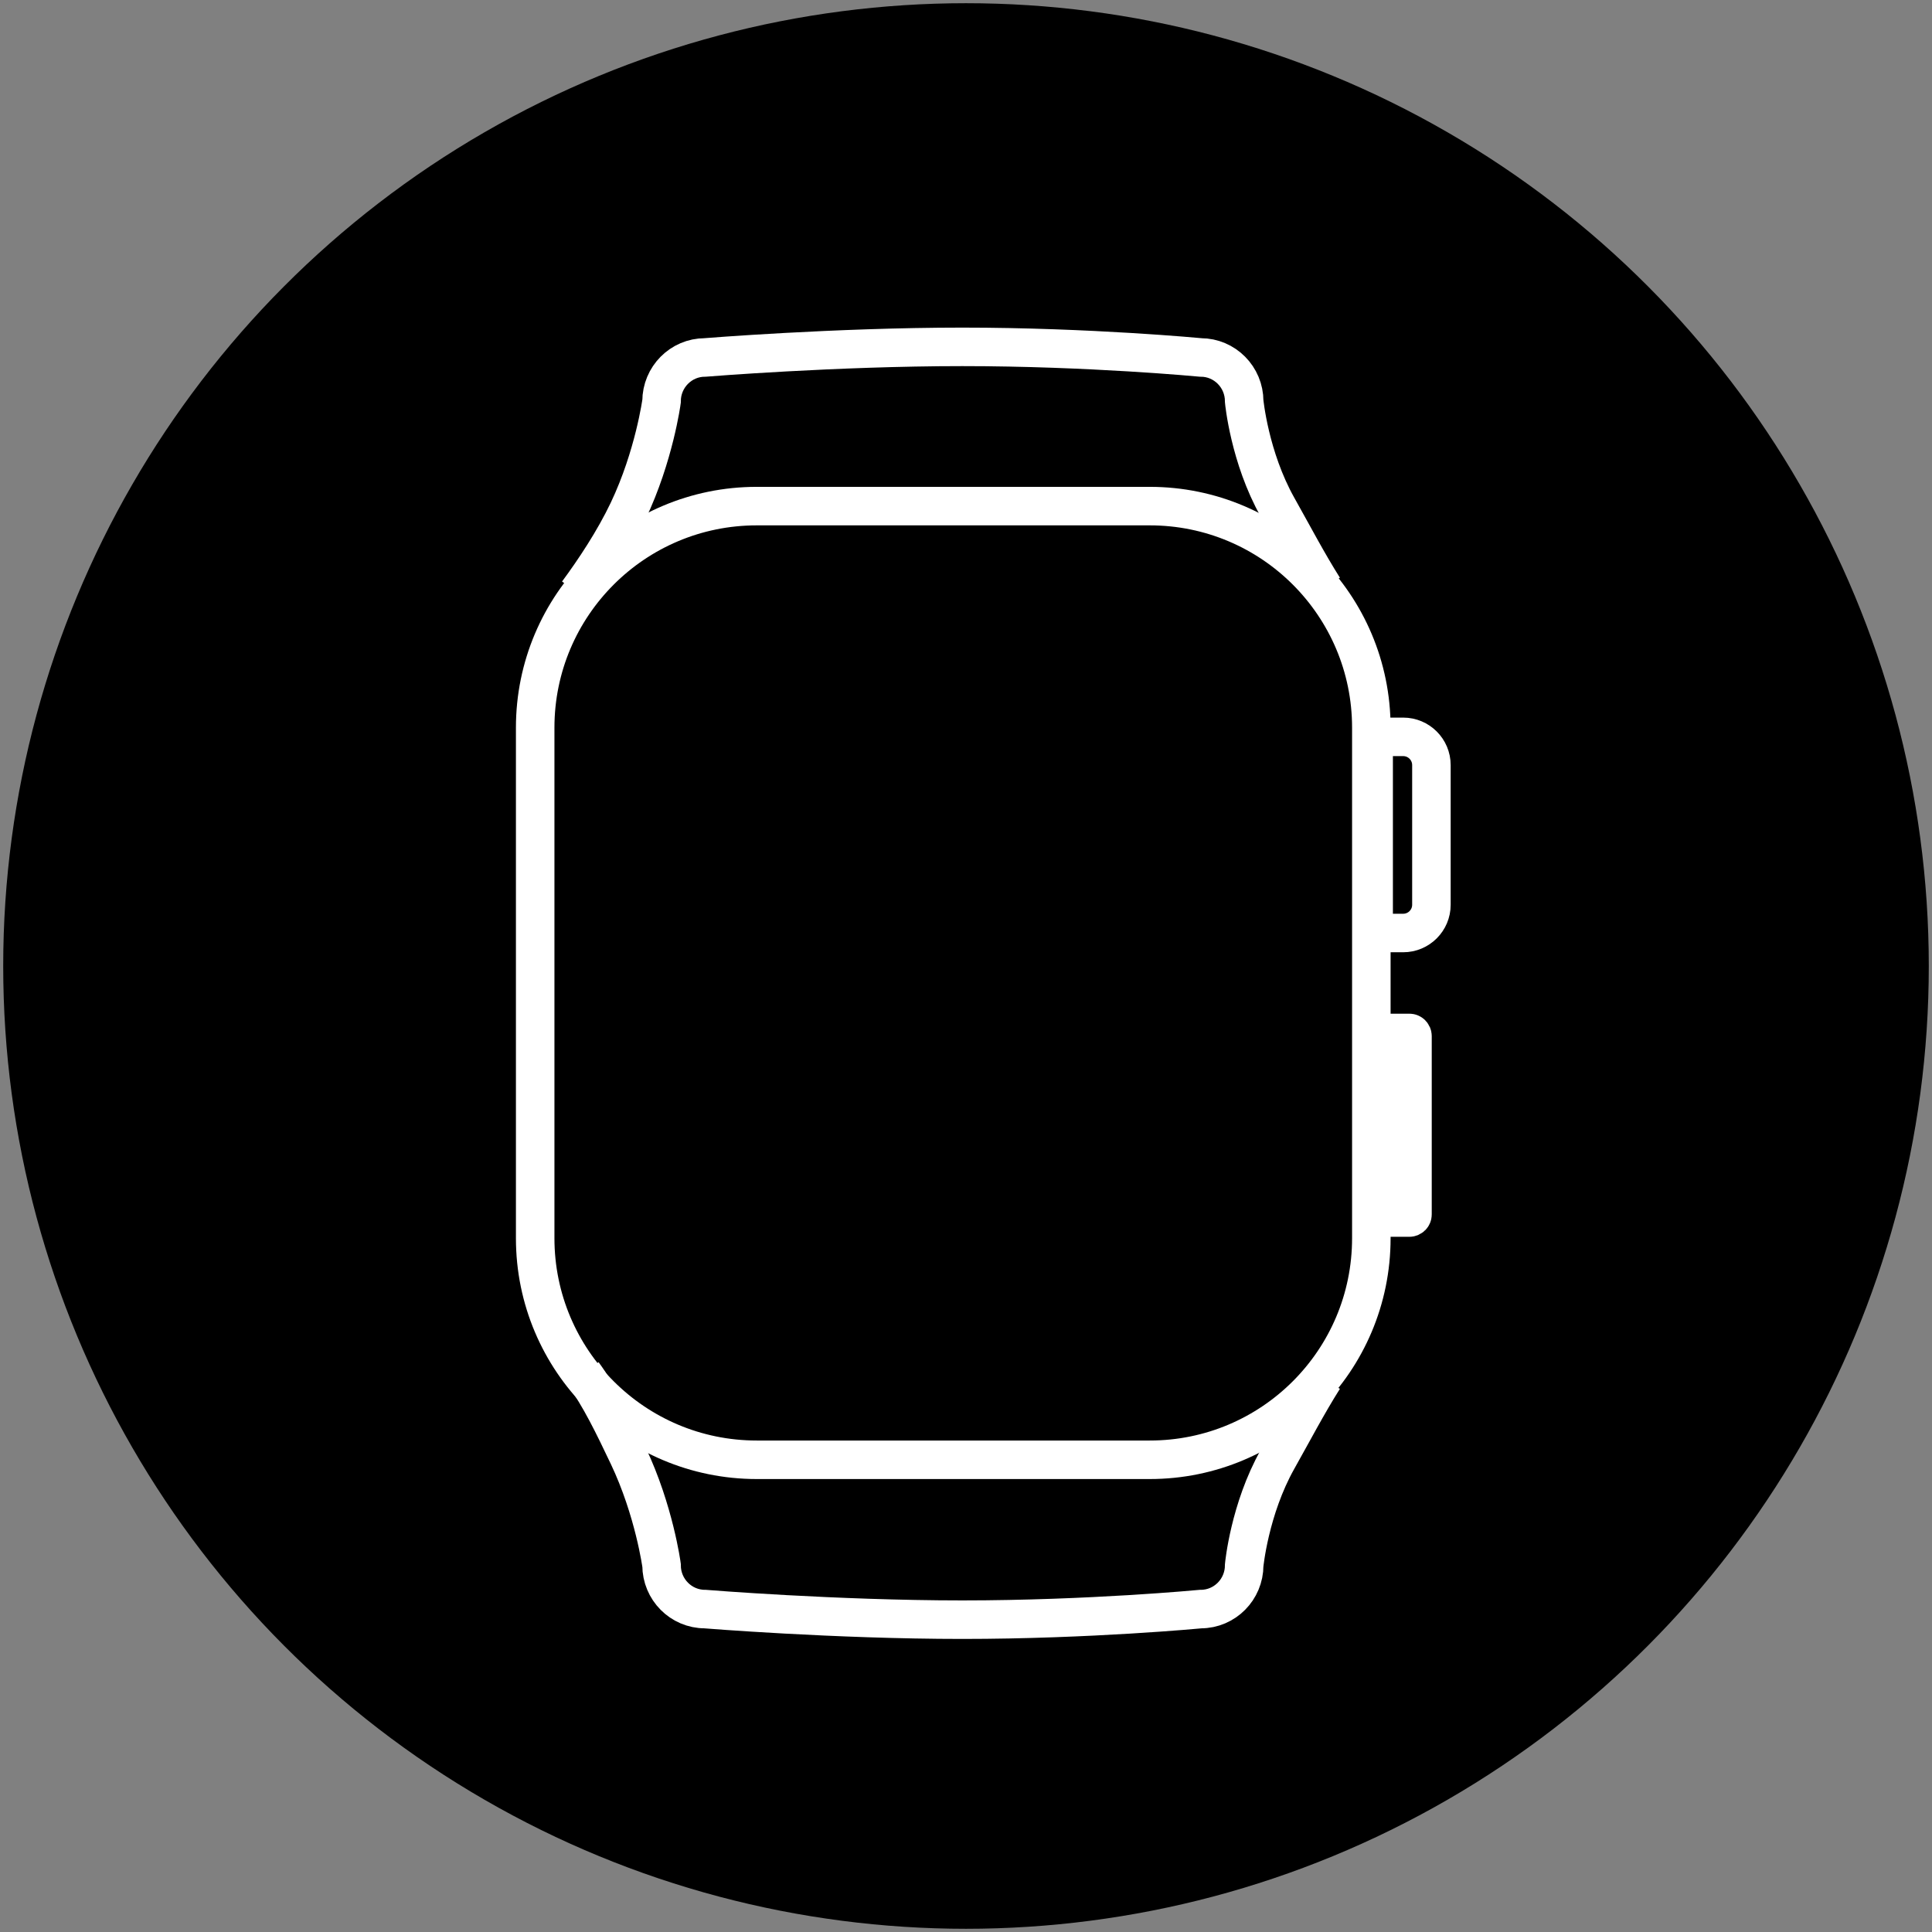
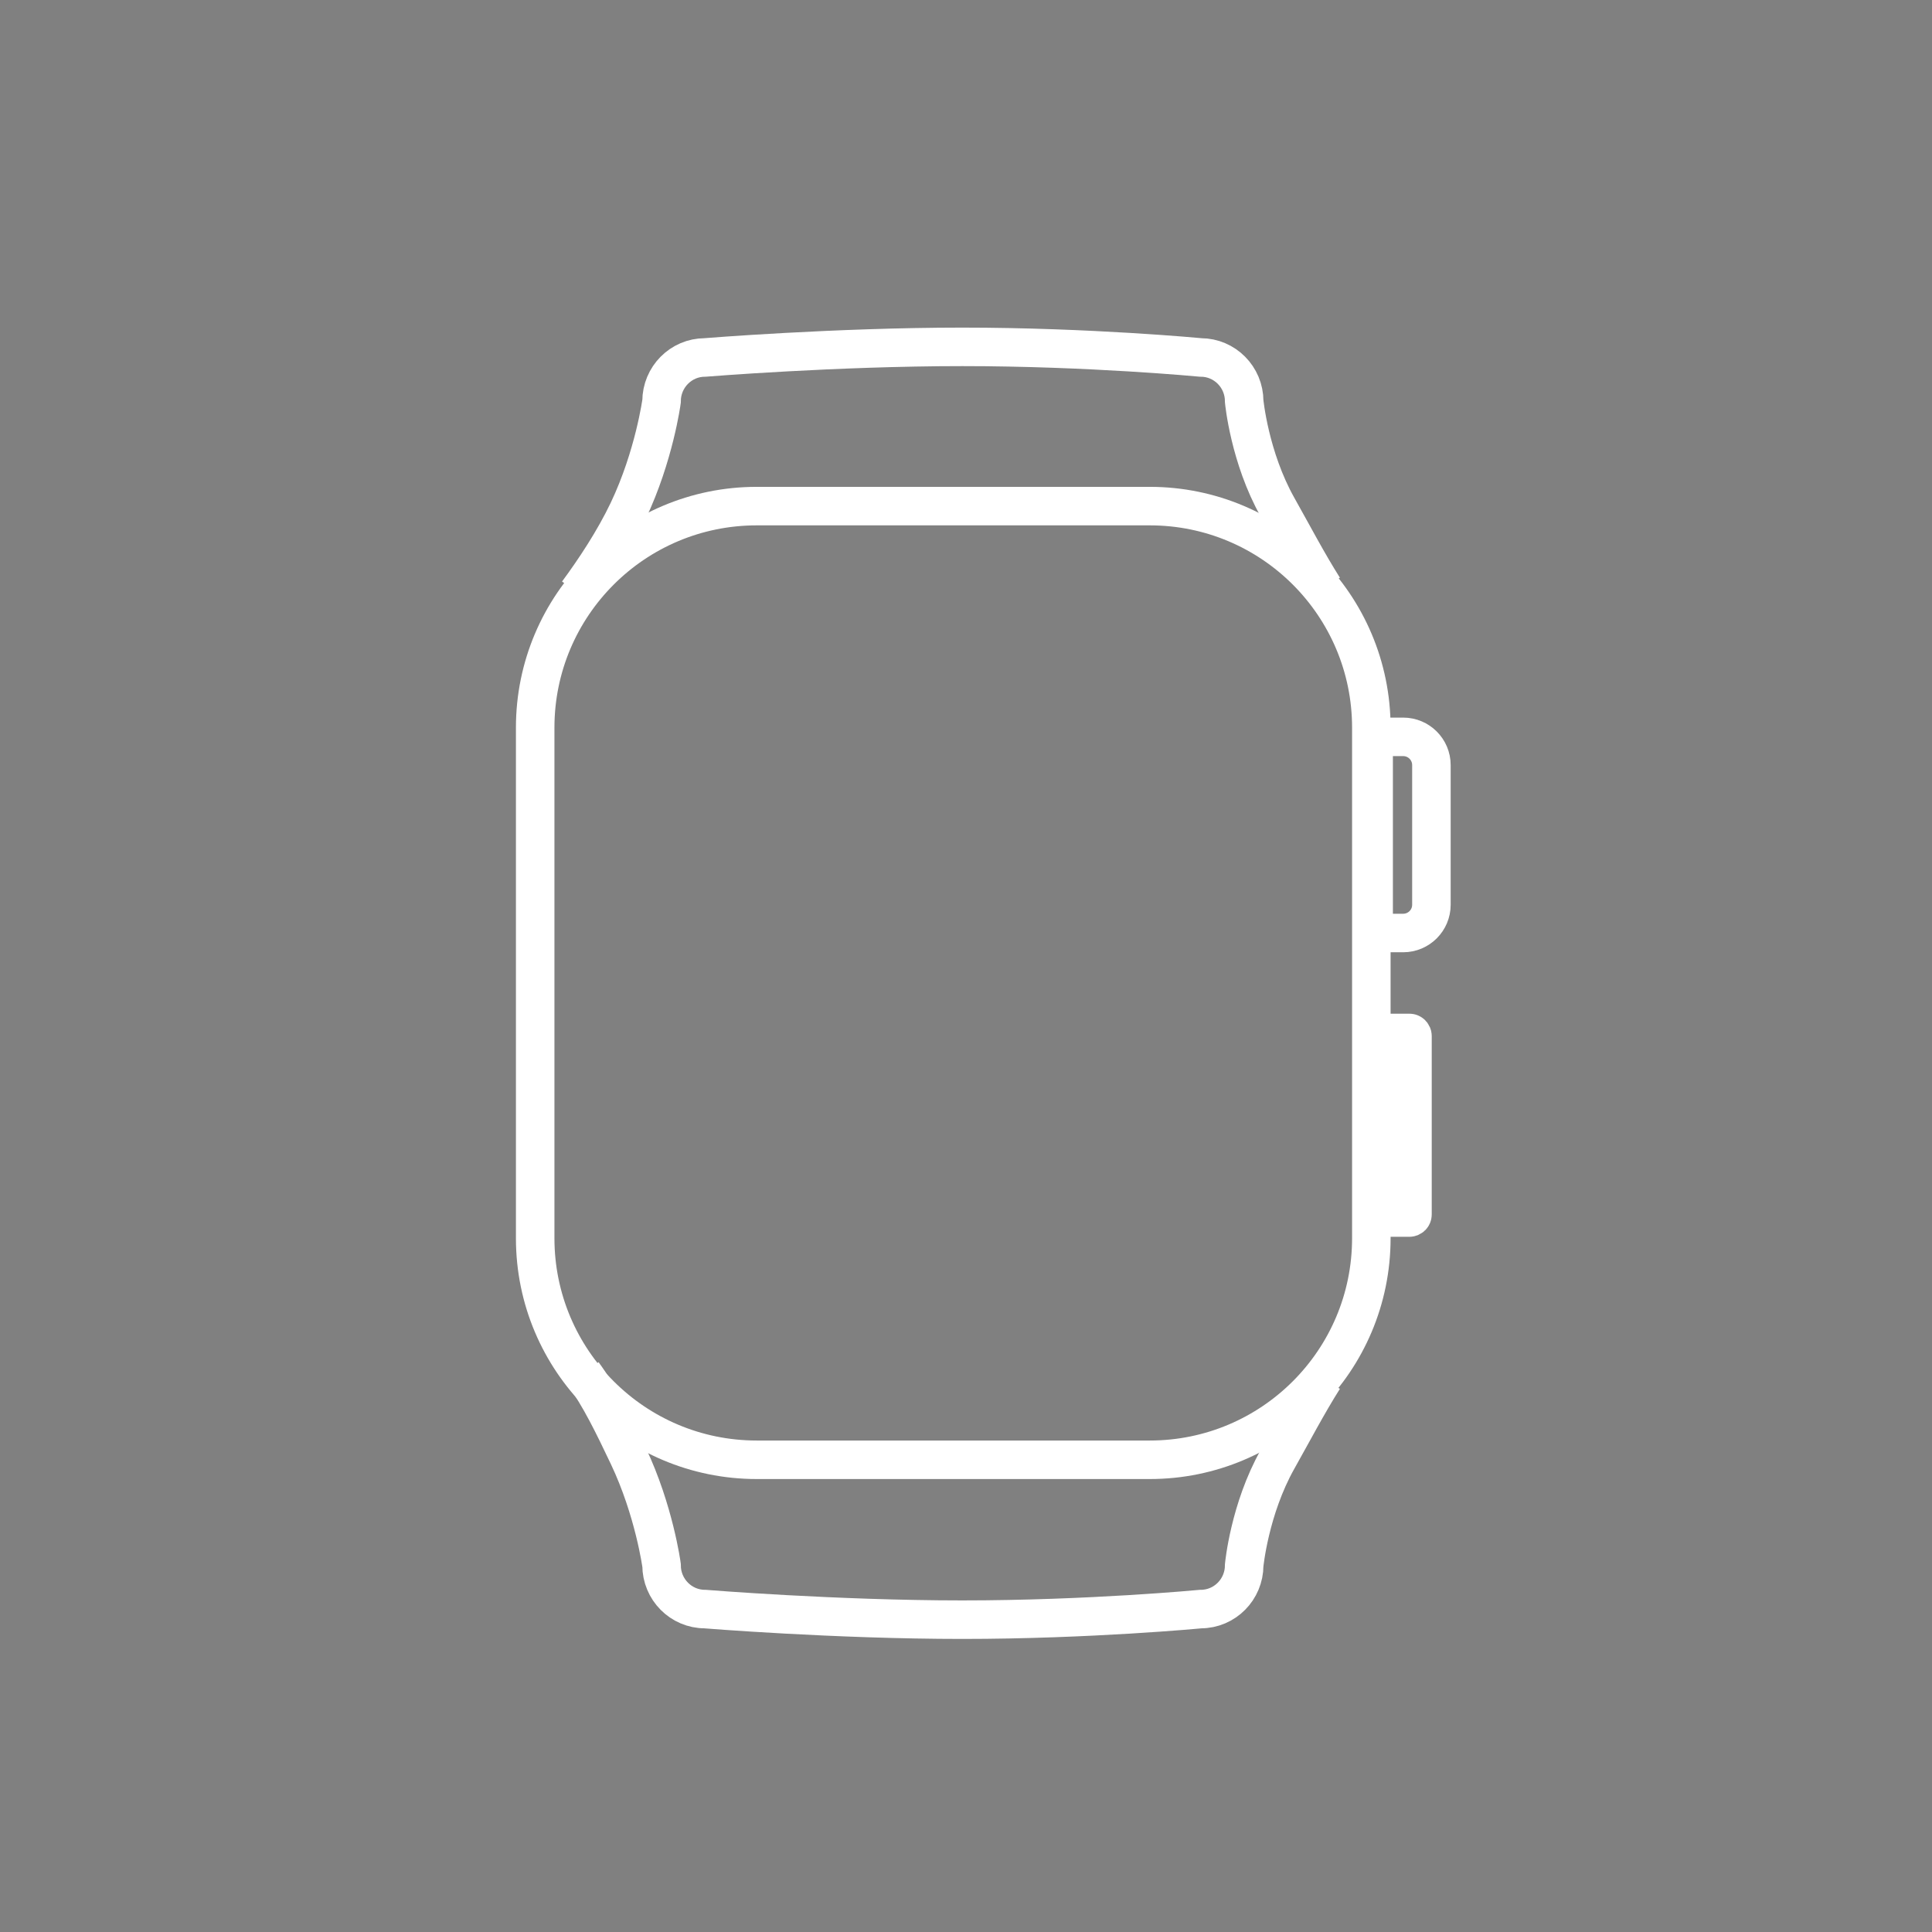
<svg xmlns="http://www.w3.org/2000/svg" version="1.1" viewBox="0 0 301 301">
  <rect x="0" y="0" width="301" height="301" fill="#808080" stroke="none" />
  <defs>
    <style>
      .cls-1 {
        fill: #000;
      }

      .cls-1, .cls-2 {
        stroke-width: 0px;
      }

      .cls-3 {
        stroke-width: 5px;
      }

      .cls-3, .cls-4 {
        fill: none;
        fill-rule: evenodd;
        stroke: #fff;
        stroke-miterlimit: 10;
      }

      .cls-2 {
        fill: #fff;
      }

      .cls-5 {
        display: none;
      }

      .cls-4 {
        stroke-width: 6px;
      }
    </style>
  </defs>
  <g id="Layer_1" data-name="Layer 1">
-     <circle class="cls-1" cx="150.5" cy="150.5" r="150" />
-   </g>
+     </g>
  <g id="Layer_2" data-name="Layer 2" class="cls-5">
    <path class="cls-2" d="M258.37,178.27h.04l-.05.08c-3.76,21.75-13.87,41.87-29.41,57.99l-3.61,3.73-4.44-2.73c-14.99-9.22-27-16.09-27-16.09l36.16-60.14,16.3,9.87c.48-3.92.7-7.88.7-11.88,0-53.92-43.24-97.79-96.57-97.79s-96.56,43.88-96.56,97.8c0,4,.24,7.96.7,11.88l16.3-9.87,36.16,60.14s-12.02,6.87-27,16.09l-4.44,2.73-3.61-3.73c-15.54-16.13-25.66-36.23-29.41-57.99l-.05-.06h.04c-1.08-6.28-1.63-12.69-1.63-19.17,0-61.06,49.05-110.73,109.49-110.73s109.51,49.67,109.51,110.73c0,6.48-.55,12.89-1.63,19.16h0Z" />
  </g>
  <g id="Layer_3" data-name="Layer 3" class="cls-5">
    <path class="cls-3" d="M131.98,176.54h32.77" />
    <path class="cls-3" d="M173.35,97.83s4.28-12.01,21.44-13.25" />
    <path class="cls-3" d="M158.68,136.48v-30.91s-2.15-19.27,14.67-27.6c16.82-8.33,37.33-8.45,48.51,2.21,3.27,3.57,3.38,4.75,3.38,10.66v23.56s-8.65,14.29-22.56,14.35c-13.91.06-20.31-1.1-20.31-1.1l-1.13,4.42,5.64-3.31" />
    <path class="cls-3" d="M125.2,97.52s-4.29-12.11-21.47-13.36" />
    <path class="cls-3" d="M139.89,136.48v-31.16s2.15-19.42-14.69-27.82c-16.84-8.4-37.39-8.52-48.59,2.23-3.27,3.6-3.39,4.79-3.39,10.75v23.76s8.67,14.41,22.6,14.47c13.93.06,20.34-1.11,20.34-1.11l1.13,4.45-5.65-3.34" />
-     <path class="cls-3" d="M71.58,136.47c-11.94-7.12-19.84-24.73-19.84-38.82v-1.32c0-22.09,19.41-40,43.36-40h108.13c23.06,0,41.75,17.24,41.75,38.51,0,14.48-7.79,33.53-19.72,41.28" />
+     <path class="cls-3" d="M71.58,136.47c-11.94-7.12-19.84-24.73-19.84-38.82c0-22.09,19.41-40,43.36-40h108.13c23.06,0,41.75,17.24,41.75,38.51,0,14.48-7.79,33.53-19.72,41.28" />
    <path class="cls-3" d="M77.12,147.61h147c10.27,0,18.59,8.08,18.59,18.04v31.02c0,29.46-24.61,53.34-54.98,53.34h-74.24c-30.36,0-54.98-23.88-54.98-53.34v-31.02c0-9.96,8.33-18.04,18.59-18.04Z" />
  </g>
  <g id="Layer_4" data-name="Layer 4">
    <path class="cls-4" d="M90.84,214c2.61,3.54,4.81,8.13,7.03,12.79,4.06,8.55,5.2,17.07,5.2,17.07,0,3.77,3.03,6.83,6.77,6.83,0,0,20.3,1.65,40.09,1.65s37.14-1.65,37.14-1.65c3.74,0,6.77-3.06,6.77-6.83,0,0,.82-8.73,5.2-16.51,2.35-4.18,4.72-8.7,7.18-12.58" />
    <path class="cls-4" d="M89.98,92.38c2.61-3.54,5.67-8.13,7.89-12.79,4.06-8.55,5.2-17.07,5.2-17.07,0-3.77,3.03-6.83,6.77-6.83,0,0,20.3-1.65,40.09-1.65s37.14,1.65,37.14,1.65c3.74,0,6.77,3.06,6.77,6.83,0,0,.82,8.73,5.2,16.51,2.35,4.18,4.72,8.7,7.18,12.58" />
    <path class="cls-4" d="M219.08,160.93h.5c.27,0,.48.22.48.48v27.8c0,.27-.22.48-.48.48h-.5v-28.76Z" />
    <path class="cls-4" d="M214.01,114.8h4.6c2.43,0,4.4,1.97,4.4,4.4v21.76c0,2.43-1.97,4.4-4.4,4.4h-4.6v-30.56Z" />
    <path class="cls-4" d="M117.9,78.85h61.23c19.07,0,34.52,15.46,34.52,34.52v79.54c0,19.07-15.46,34.52-34.52,34.52h-61.23c-19.07,0-34.52-15.46-34.52-34.52v-79.54c0-19.07,15.46-34.52,34.52-34.52Z" />
  </g>
</svg>